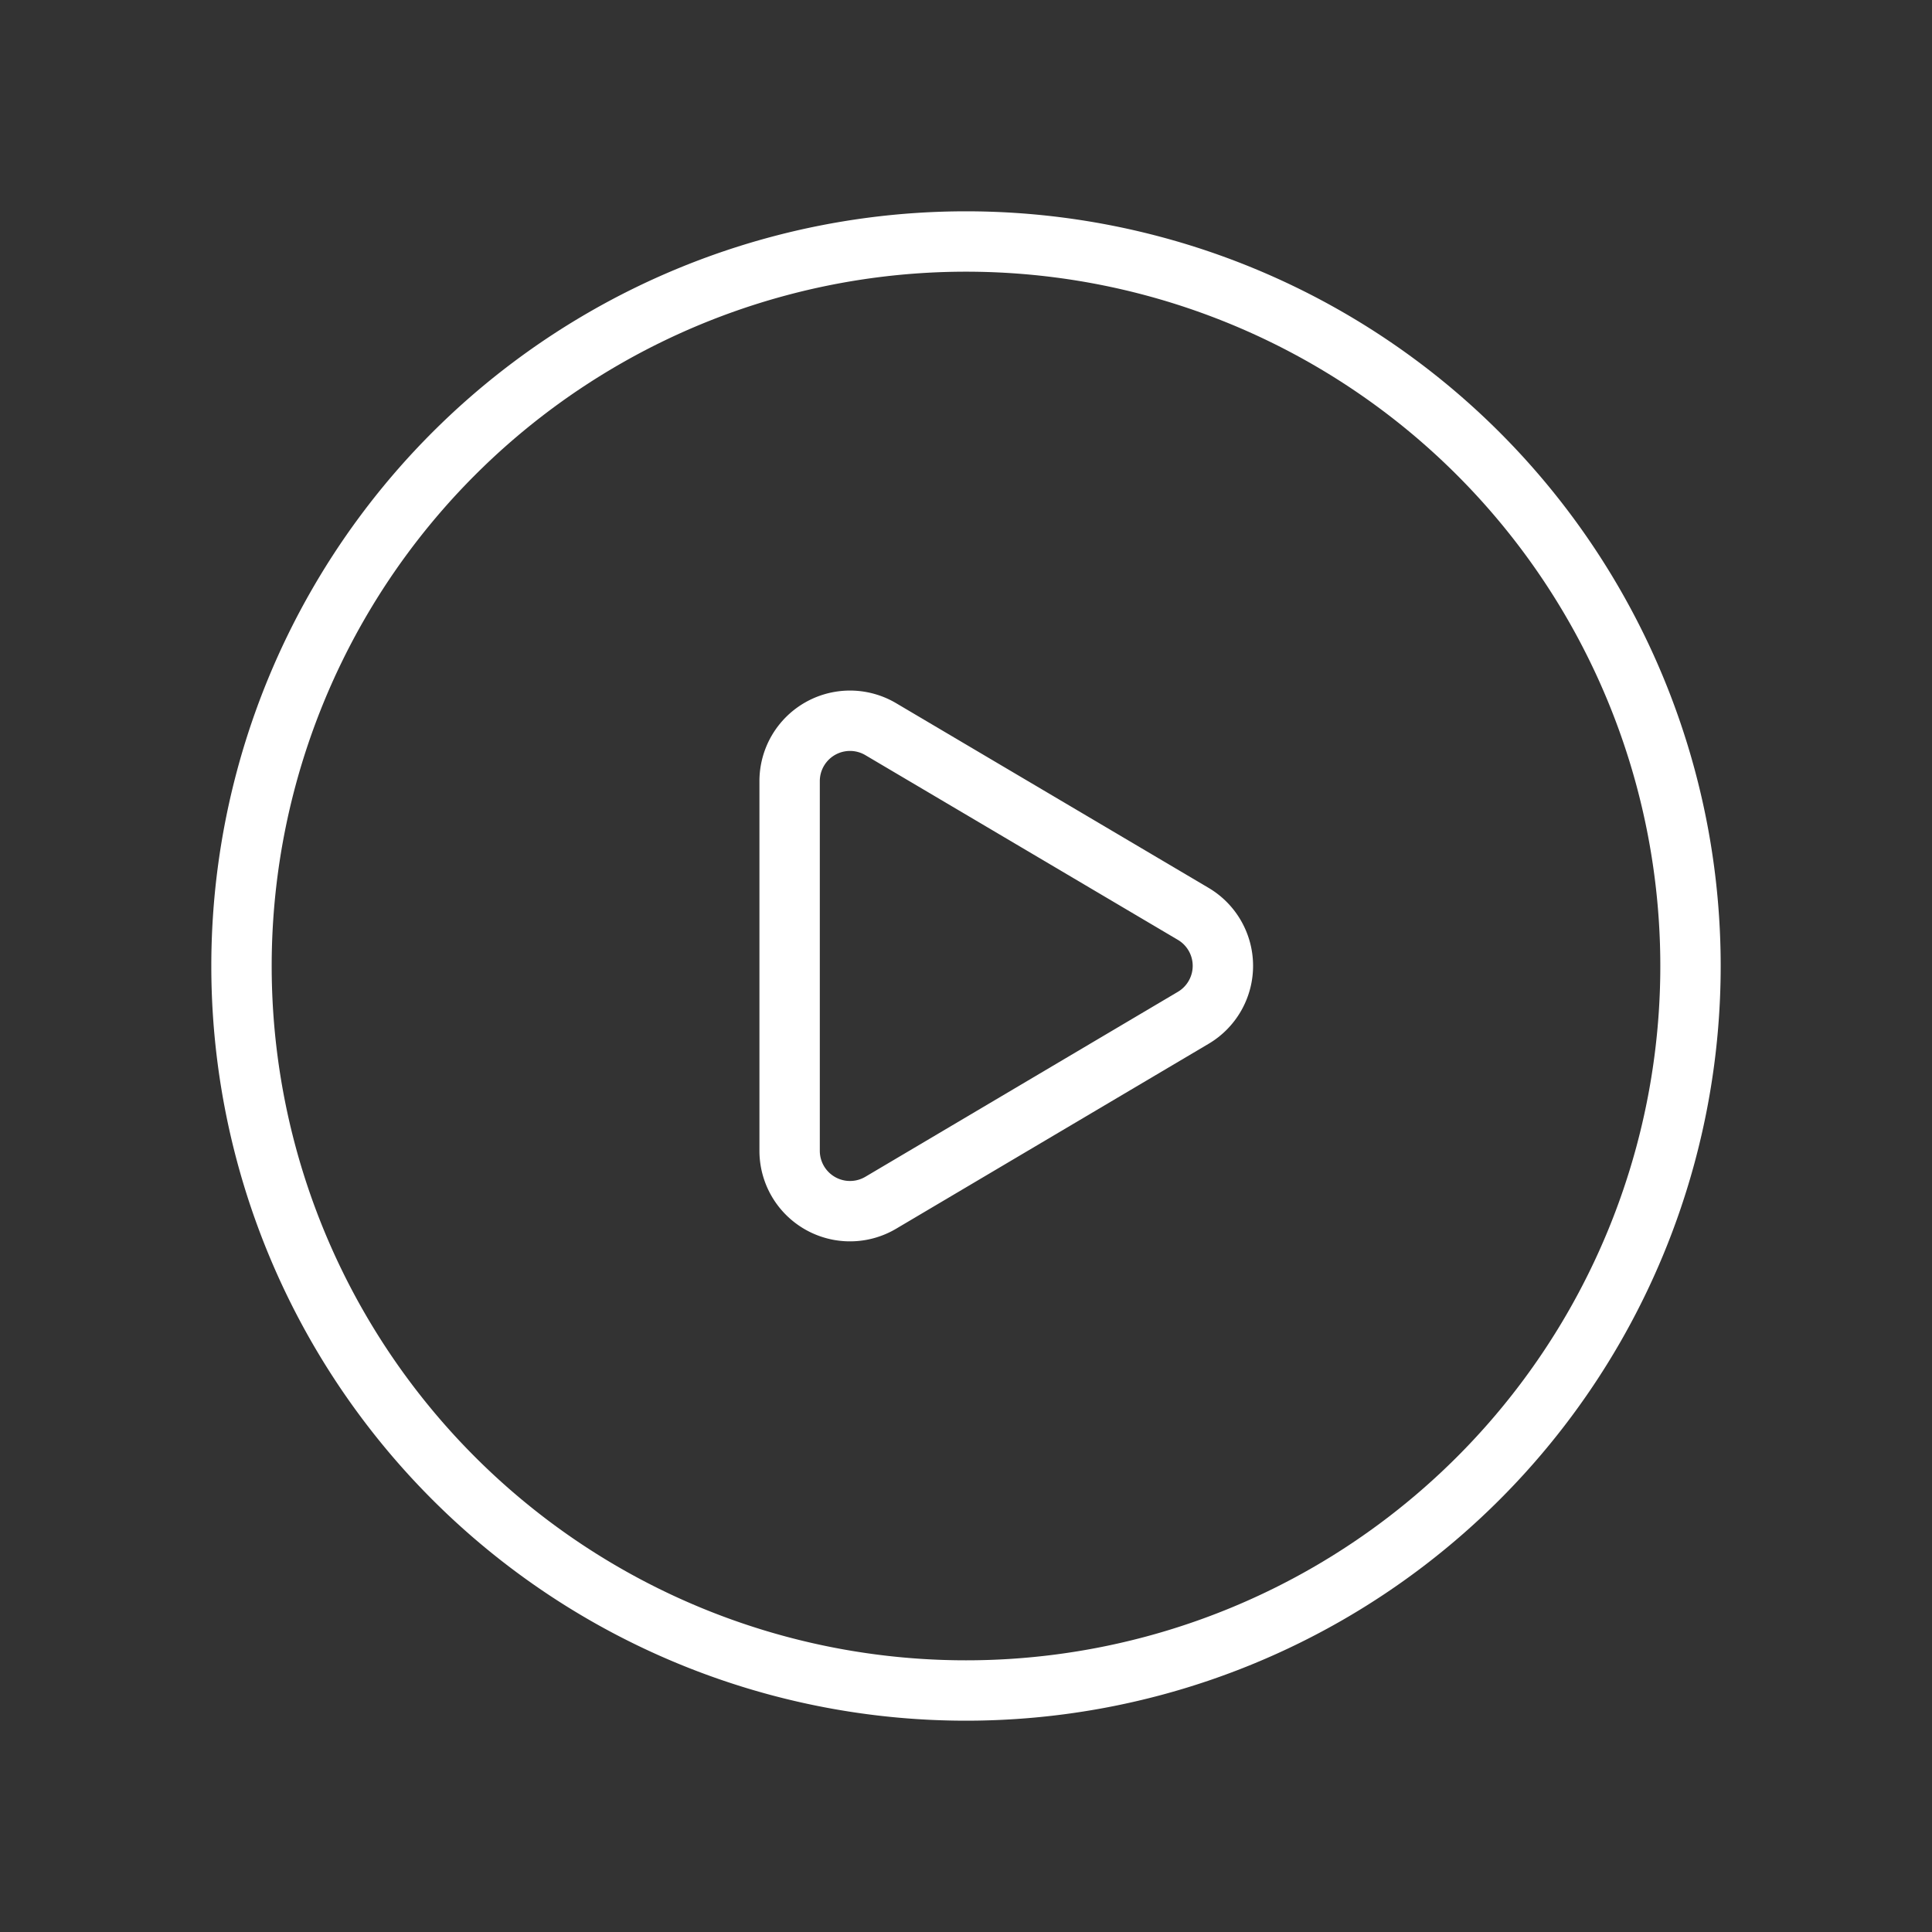
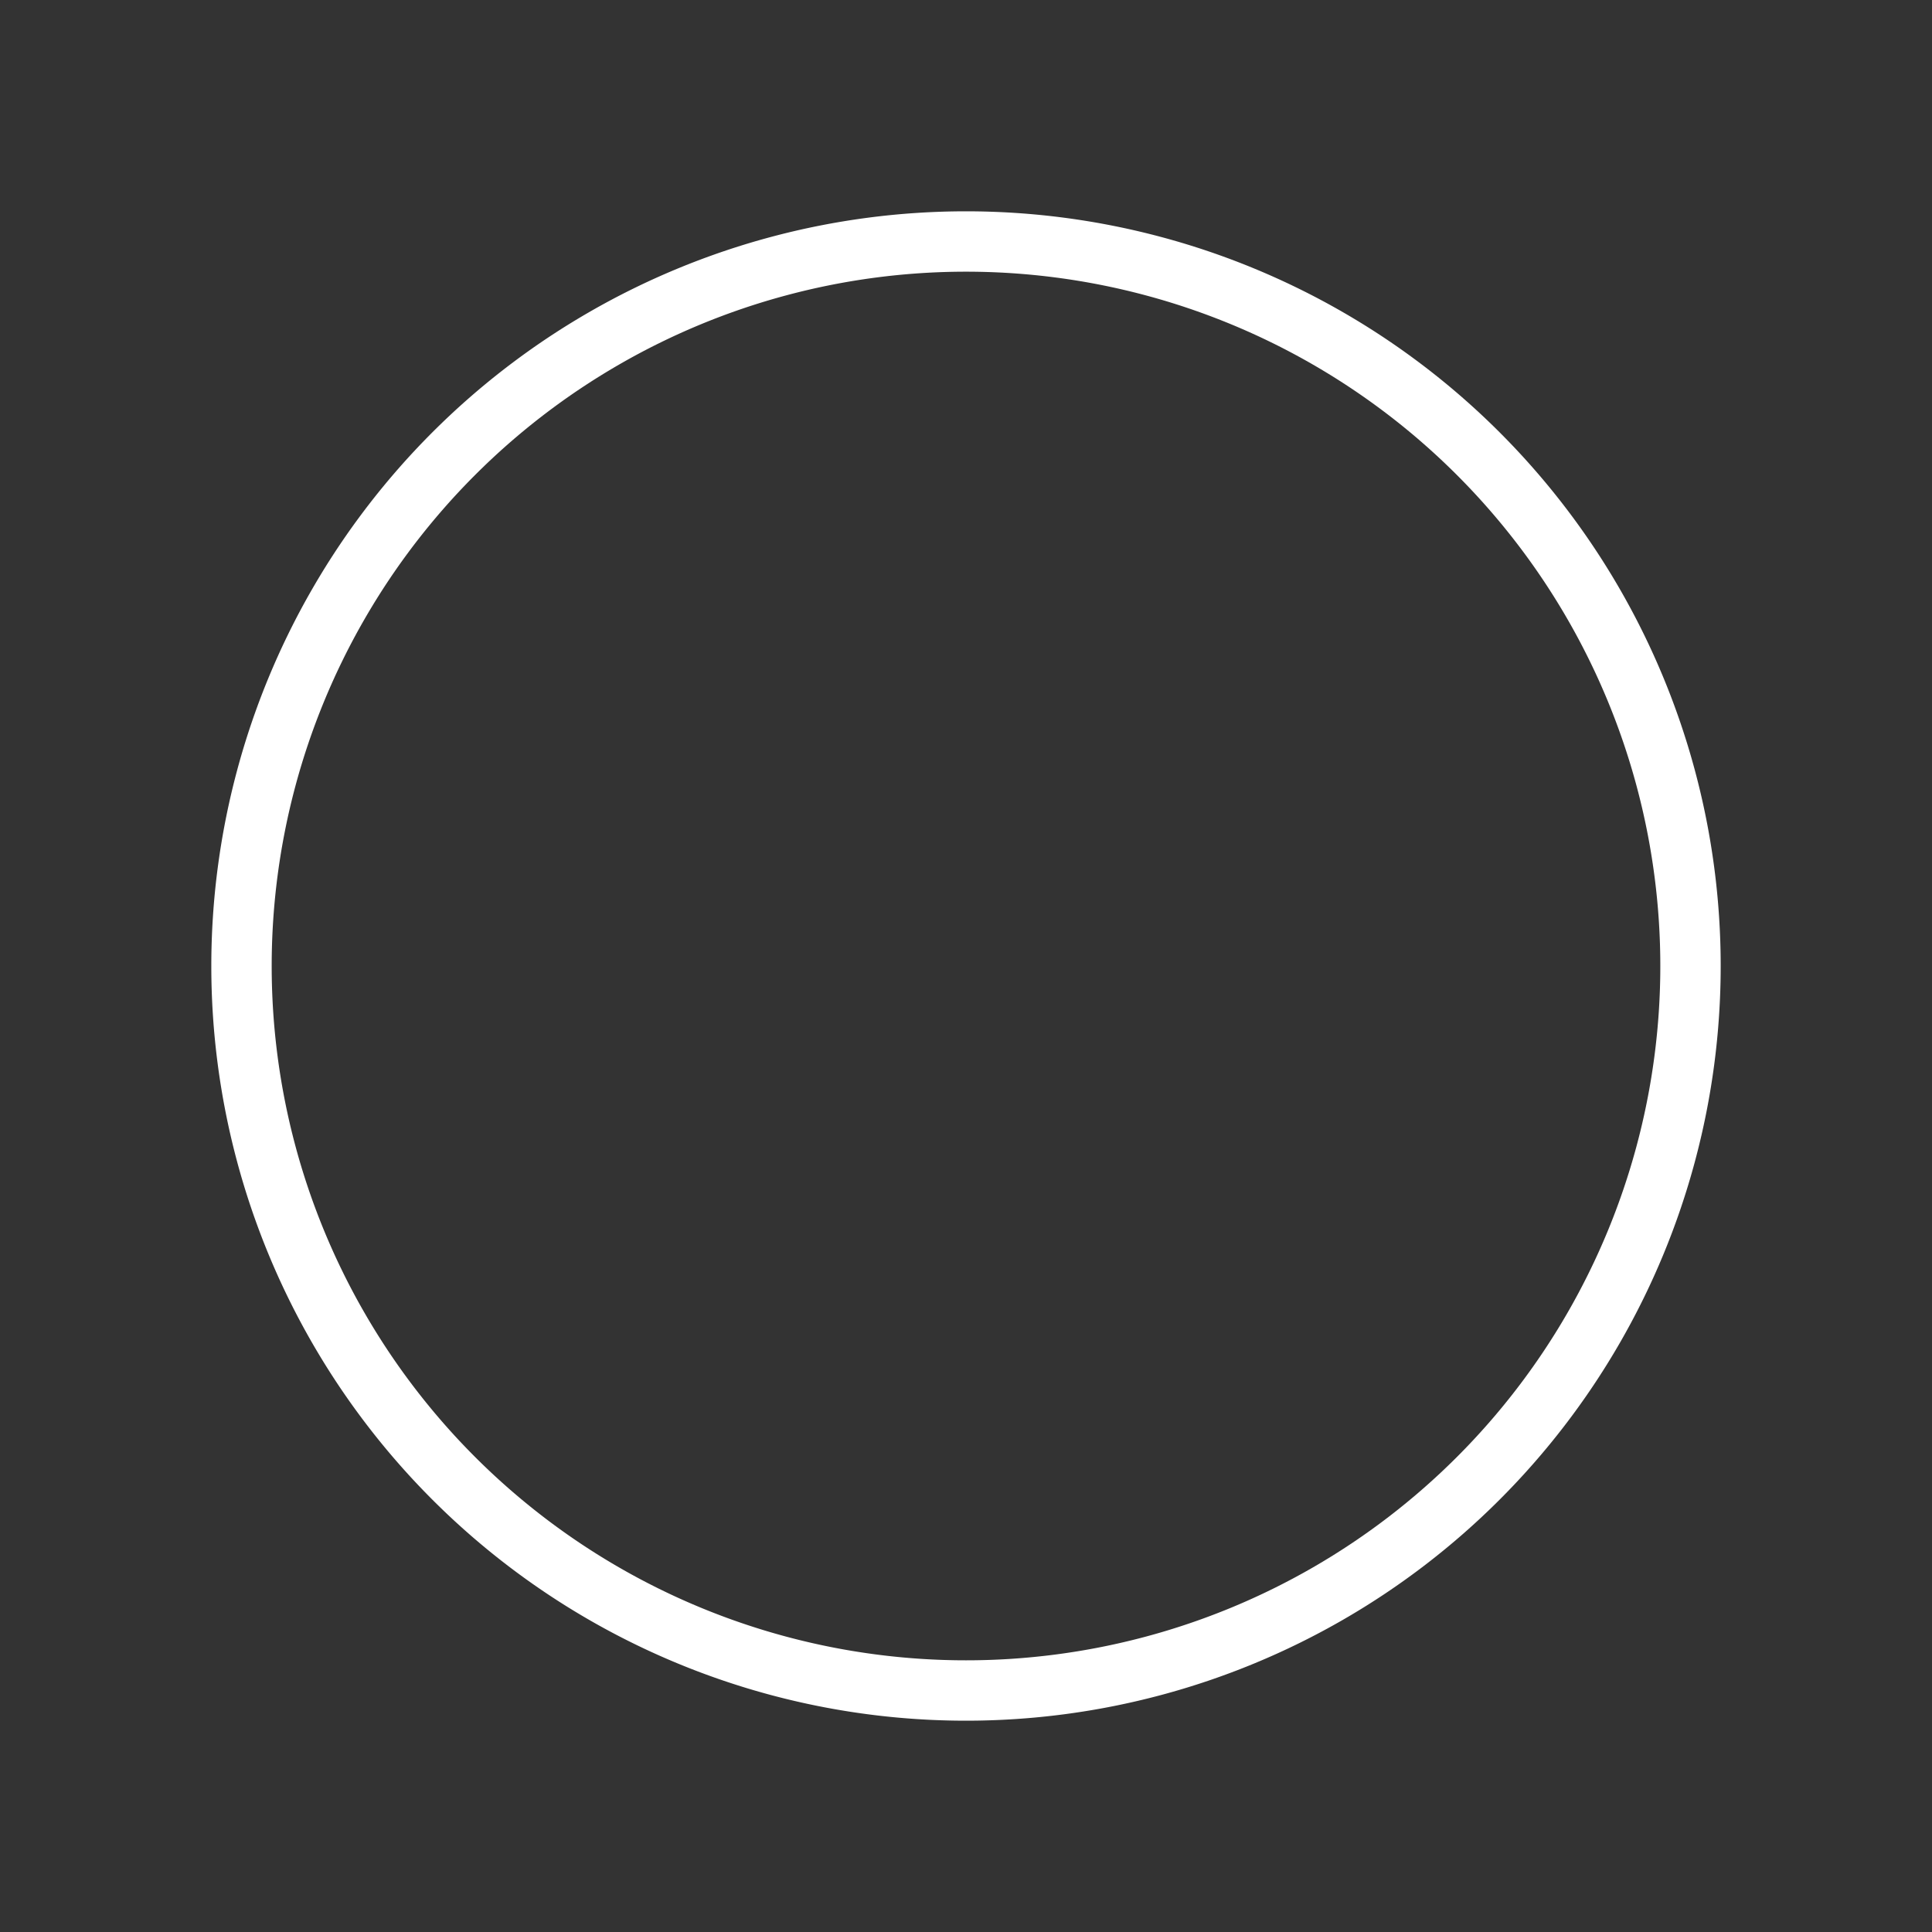
<svg xmlns="http://www.w3.org/2000/svg" width="48" height="48" viewBox="0 0 48 48">
  <rect x="0" y="0" width="48" height="48" fill="#333333" stroke="none" />
  <path d="M0,0H48V48H0Z" fill="none" />
  <path d="M36,18h0A18,18,0,0,1,18,36h0A18,18,0,0,1,0,18H0A18,18,0,0,1,18,0h0A18,18,0,0,1,36,18Z" transform="translate(6 6)" fill="none" stroke="#fff" stroke-linecap="round" stroke-linejoin="round" stroke-miterlimit="10" stroke-width="1.5" />
-   <path d="M2.264.211,10.028,4.8a1.5,1.5,0,0,1,0,2.582L2.264,11.977A1.5,1.5,0,0,1,0,10.685V1.5A1.5,1.5,0,0,1,2.264.211Z" transform="translate(19.618 17.905)" fill="none" stroke="#fff" stroke-linecap="round" stroke-linejoin="round" stroke-miterlimit="10" stroke-width="1.5" />
</svg>